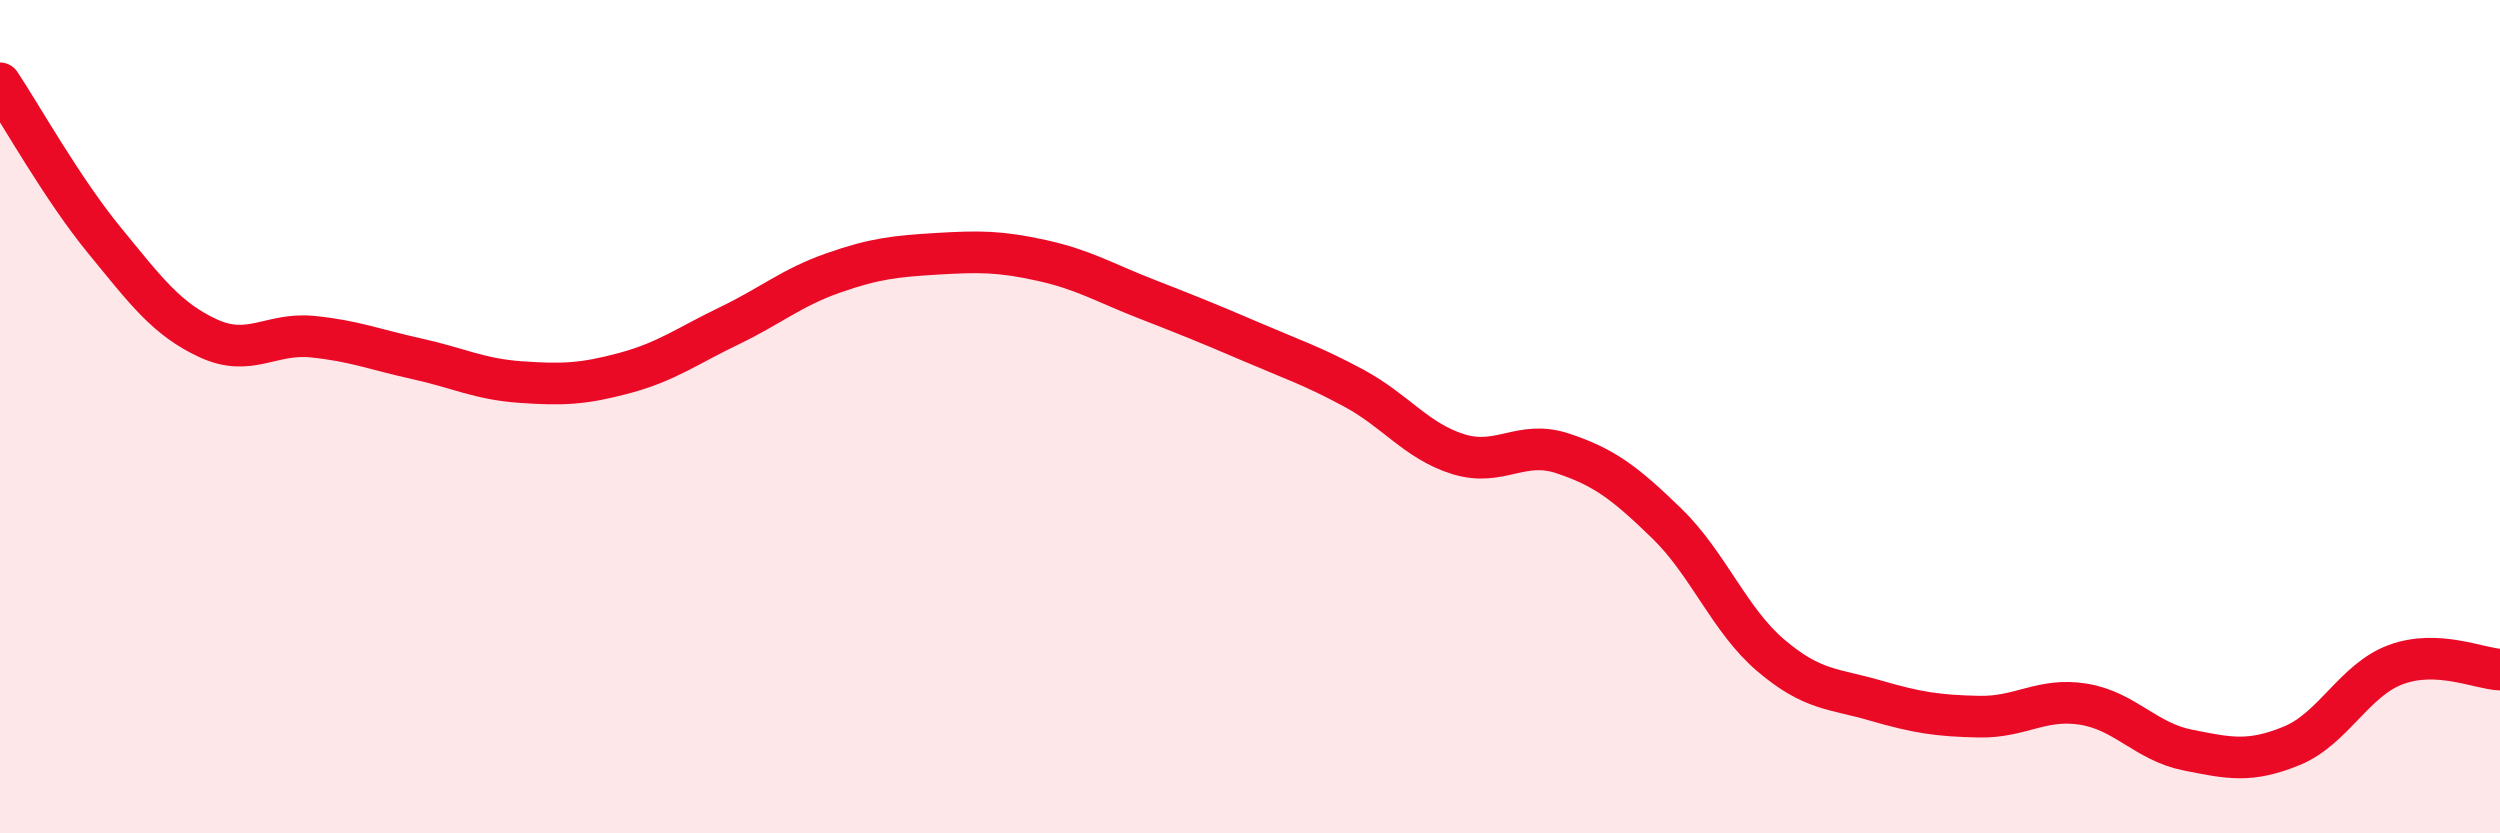
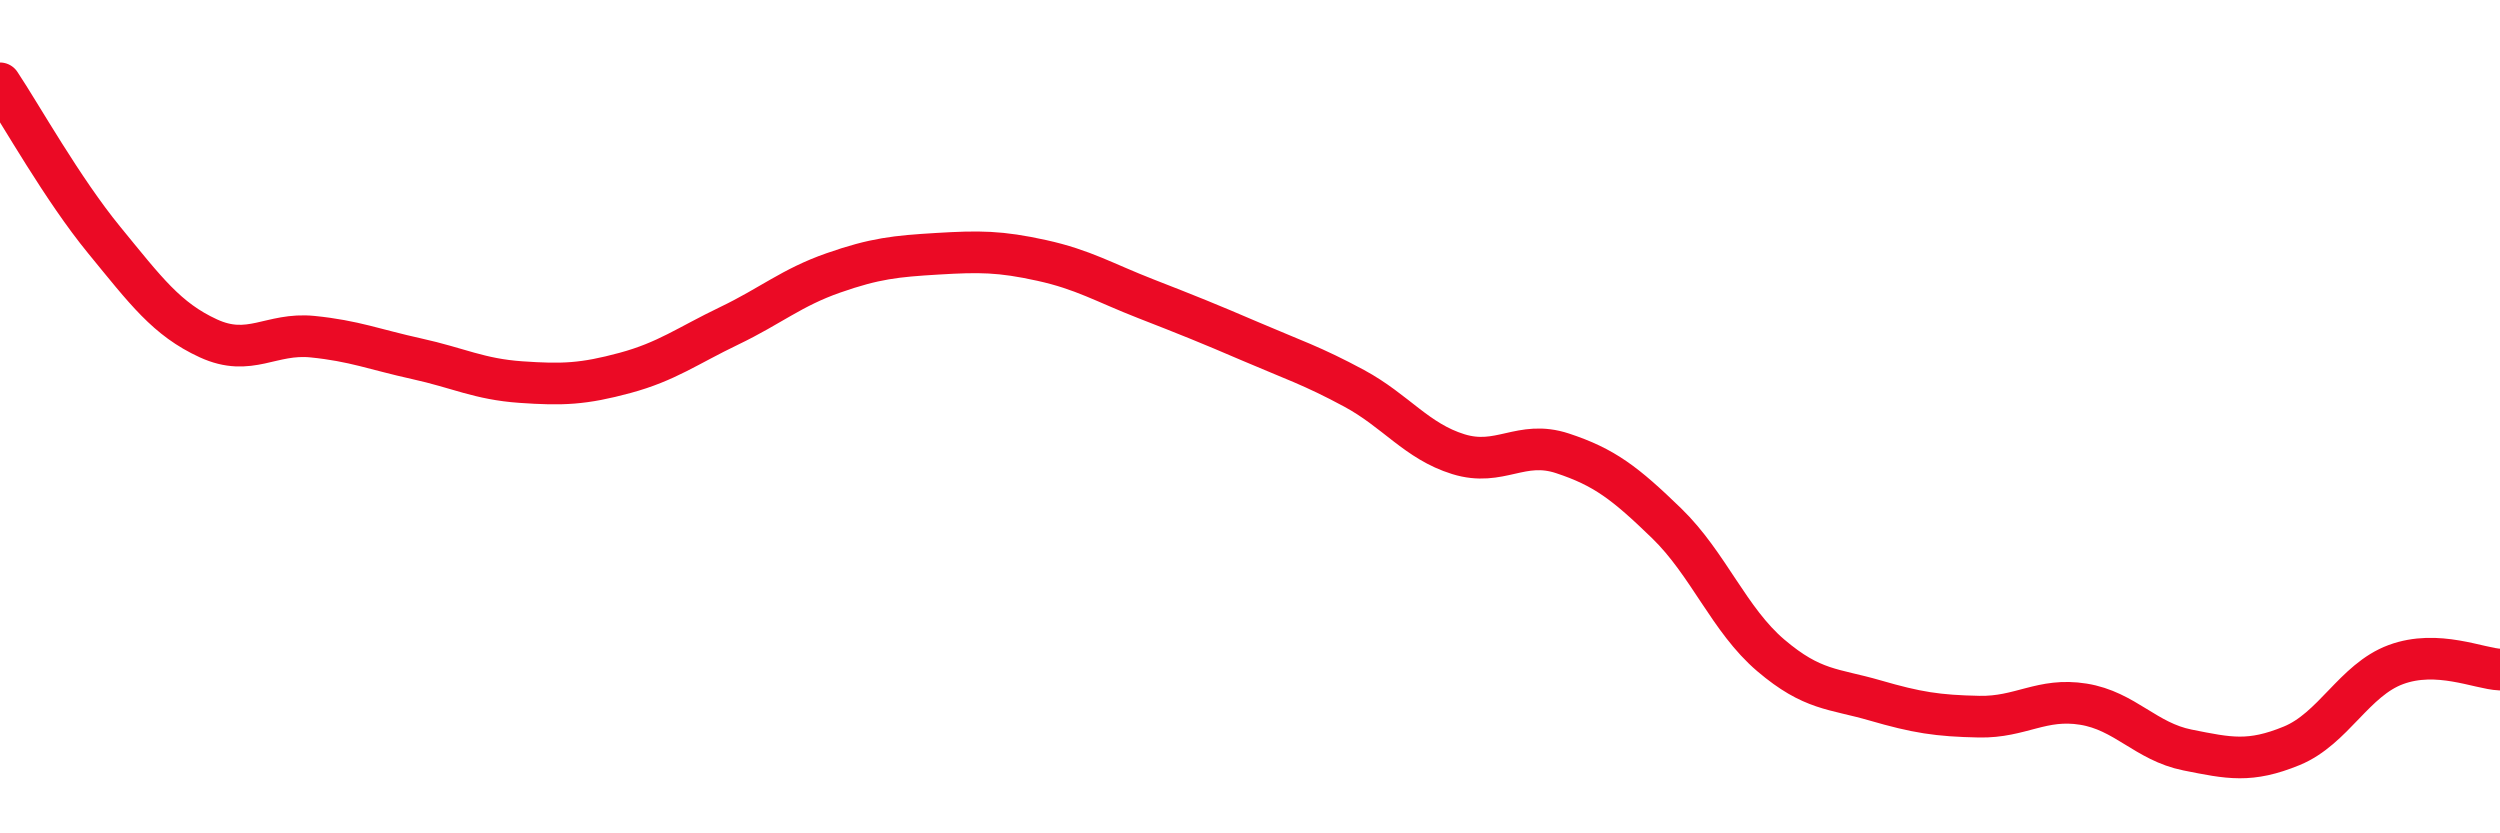
<svg xmlns="http://www.w3.org/2000/svg" width="60" height="20" viewBox="0 0 60 20">
-   <path d="M 0,2 C 0.5,2.75 1.5,4.54 2.5,5.76 C 3.5,6.98 4,7.66 5,8.12 C 6,8.58 6.5,7.98 7.5,8.08 C 8.5,8.18 9,8.39 10,8.61 C 11,8.83 11.5,9.1 12.5,9.17 C 13.5,9.24 14,9.22 15,8.95 C 16,8.68 16.5,8.3 17.5,7.82 C 18.5,7.34 19,6.9 20,6.55 C 21,6.2 21.5,6.15 22.5,6.09 C 23.5,6.03 24,6.03 25,6.25 C 26,6.47 26.5,6.78 27.5,7.17 C 28.5,7.56 29,7.76 30,8.19 C 31,8.62 31.5,8.78 32.5,9.32 C 33.5,9.86 34,10.59 35,10.9 C 36,11.21 36.5,10.55 37.5,10.88 C 38.5,11.21 39,11.59 40,12.56 C 41,13.53 41.5,14.88 42.5,15.73 C 43.5,16.58 44,16.52 45,16.81 C 46,17.1 46.5,17.18 47.5,17.2 C 48.5,17.22 49,16.74 50,16.9 C 51,17.06 51.5,17.8 52.5,18 C 53.5,18.2 54,18.31 55,17.9 C 56,17.49 56.5,16.32 57.5,15.95 C 58.5,15.58 59.5,16.05 60,16.07L60 20L0 20Z" fill="#EB0A25" opacity="0.1" stroke-linecap="round" stroke-linejoin="round" />
  <path d="M 0,2 C 0.5,2.75 1.5,4.54 2.5,5.76 C 3.5,6.98 4,7.66 5,8.12 C 6,8.58 6.5,7.98 7.5,8.08 C 8.5,8.18 9,8.39 10,8.61 C 11,8.83 11.5,9.1 12.5,9.17 C 13.5,9.24 14,9.22 15,8.95 C 16,8.68 16.5,8.3 17.5,7.82 C 18.5,7.34 19,6.9 20,6.55 C 21,6.2 21.5,6.15 22.5,6.09 C 23.5,6.03 24,6.03 25,6.25 C 26,6.47 26.5,6.78 27.5,7.17 C 28.5,7.56 29,7.76 30,8.19 C 31,8.62 31.5,8.78 32.5,9.32 C 33.5,9.86 34,10.59 35,10.9 C 36,11.21 36.5,10.55 37.5,10.88 C 38.5,11.21 39,11.59 40,12.56 C 41,13.53 41.5,14.88 42.5,15.73 C 43.5,16.58 44,16.52 45,16.81 C 46,17.1 46.5,17.18 47.5,17.2 C 48.5,17.22 49,16.74 50,16.9 C 51,17.06 51.5,17.8 52.5,18 C 53.5,18.2 54,18.31 55,17.9 C 56,17.49 56.5,16.32 57.5,15.95 C 58.5,15.58 59.5,16.05 60,16.07" stroke="#EB0A25" stroke-width="1" fill="none" stroke-linecap="round" stroke-linejoin="round" />
</svg>